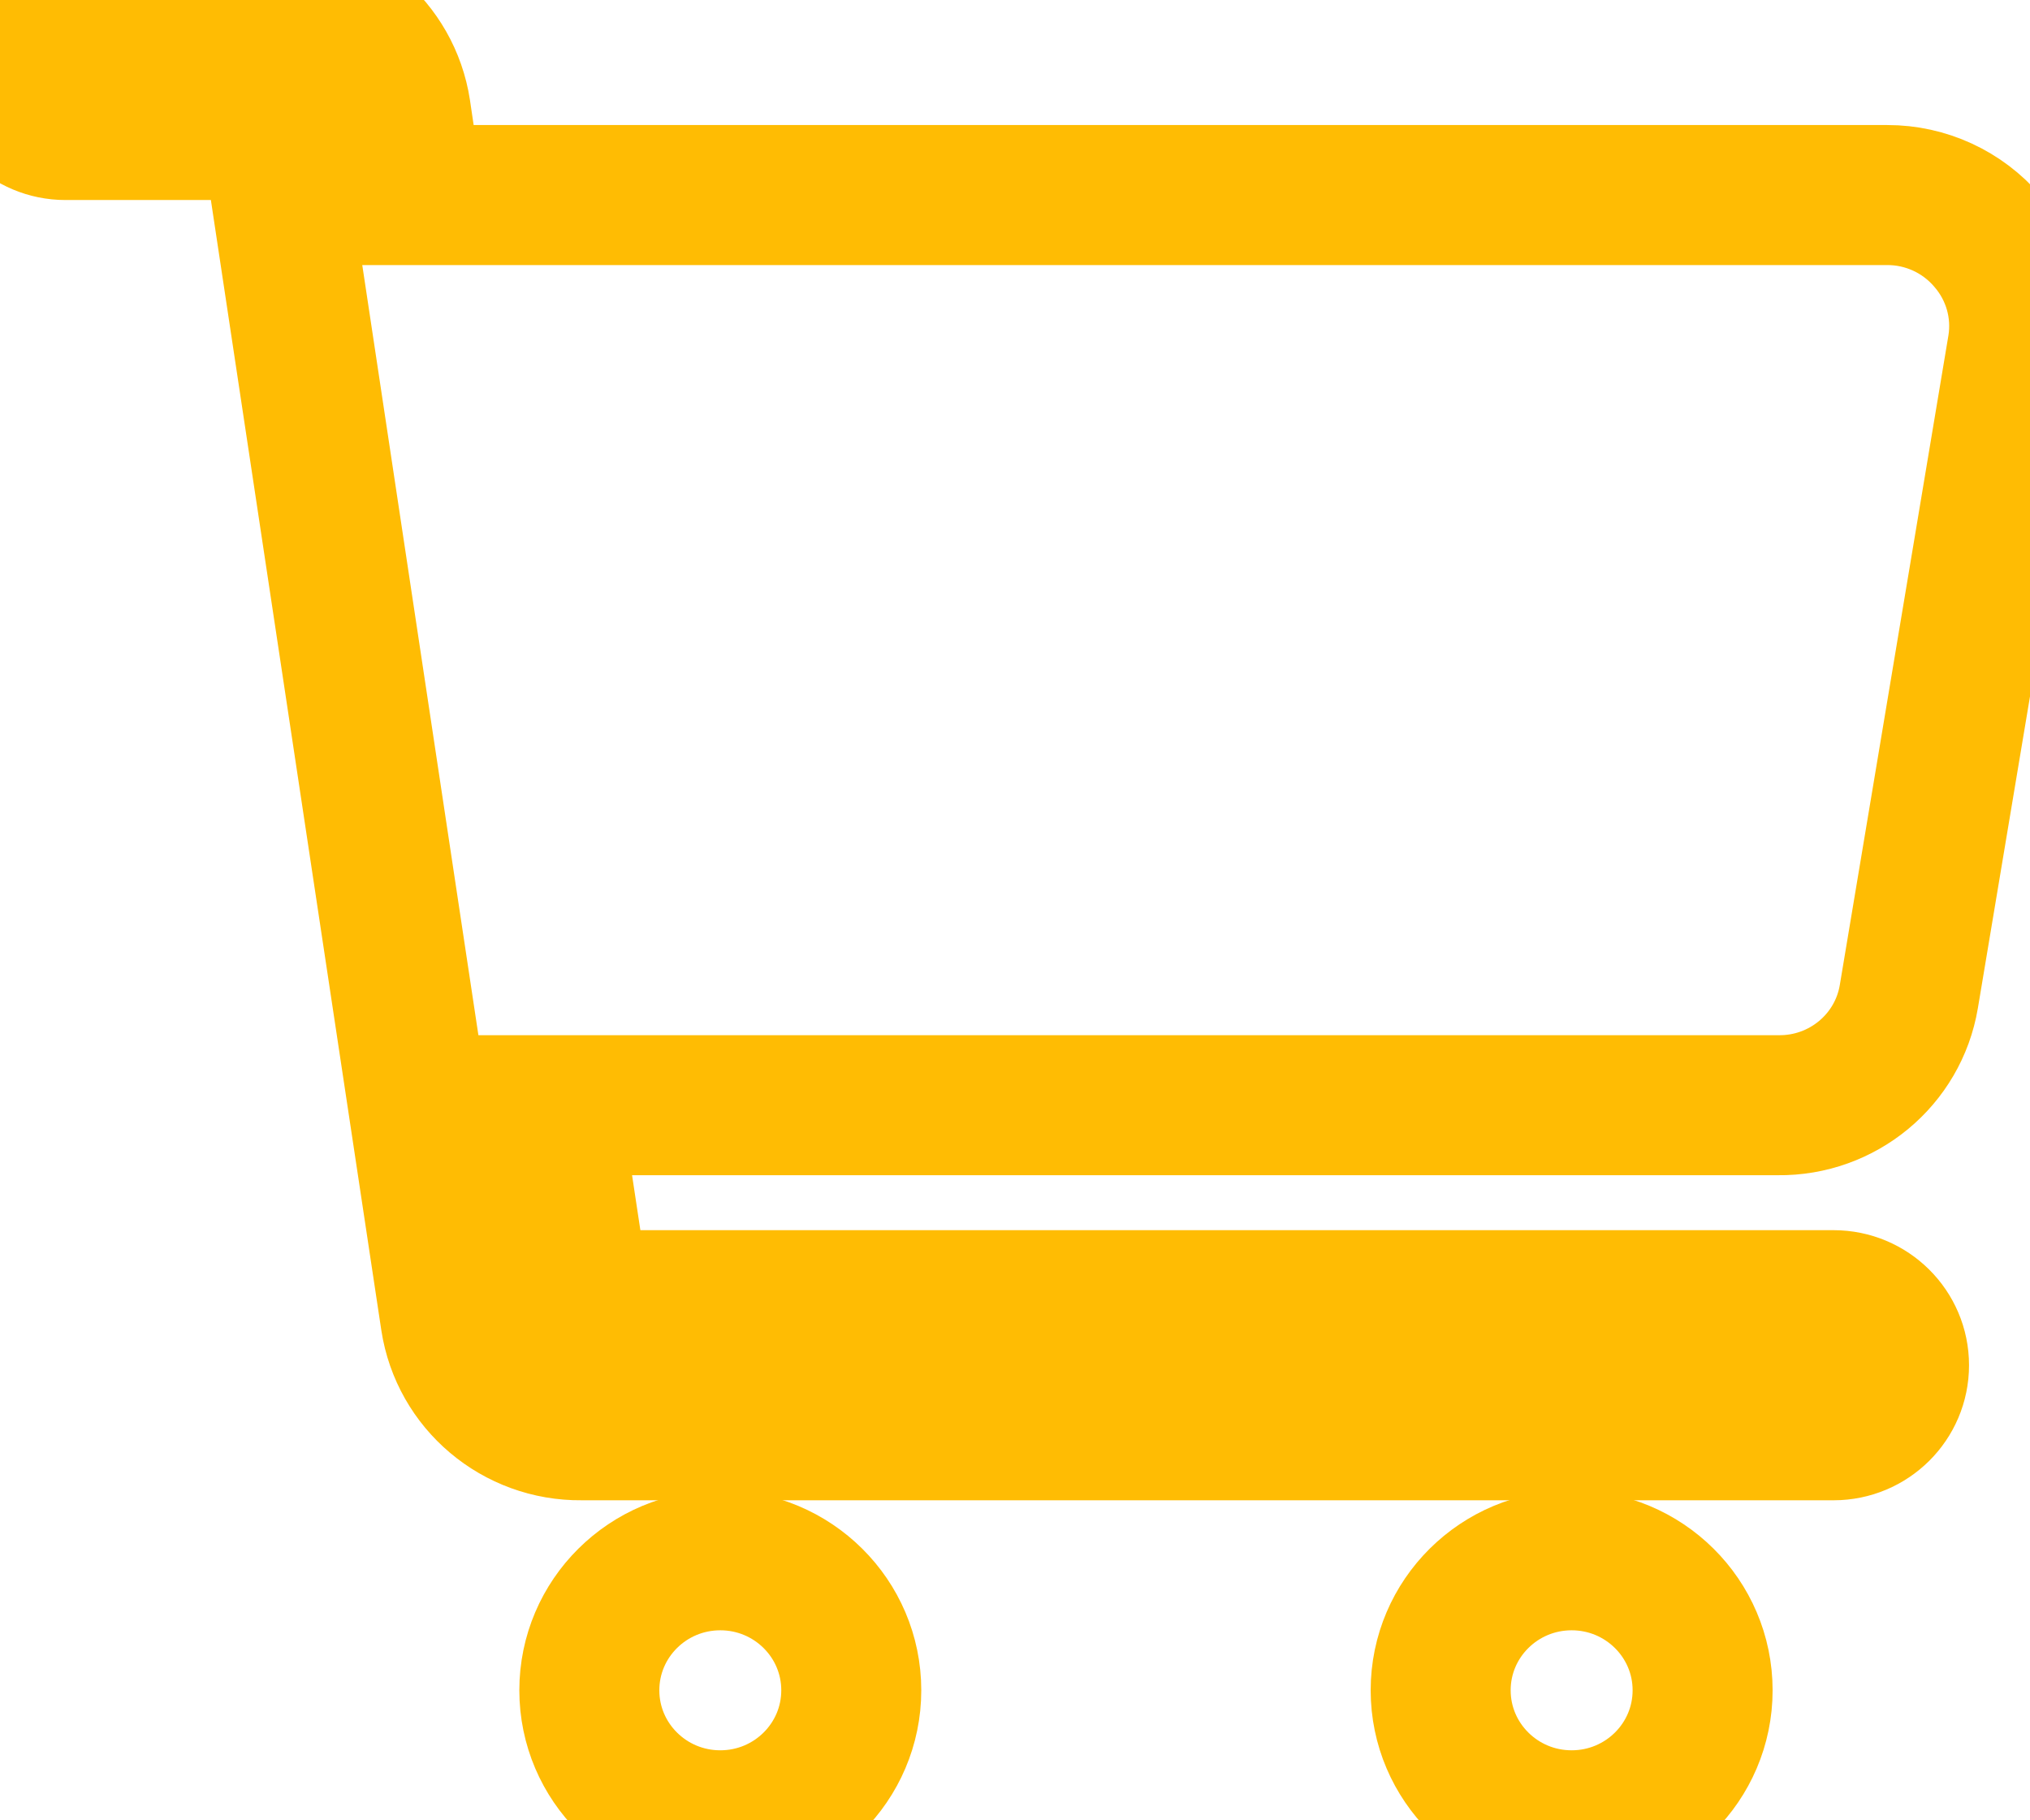
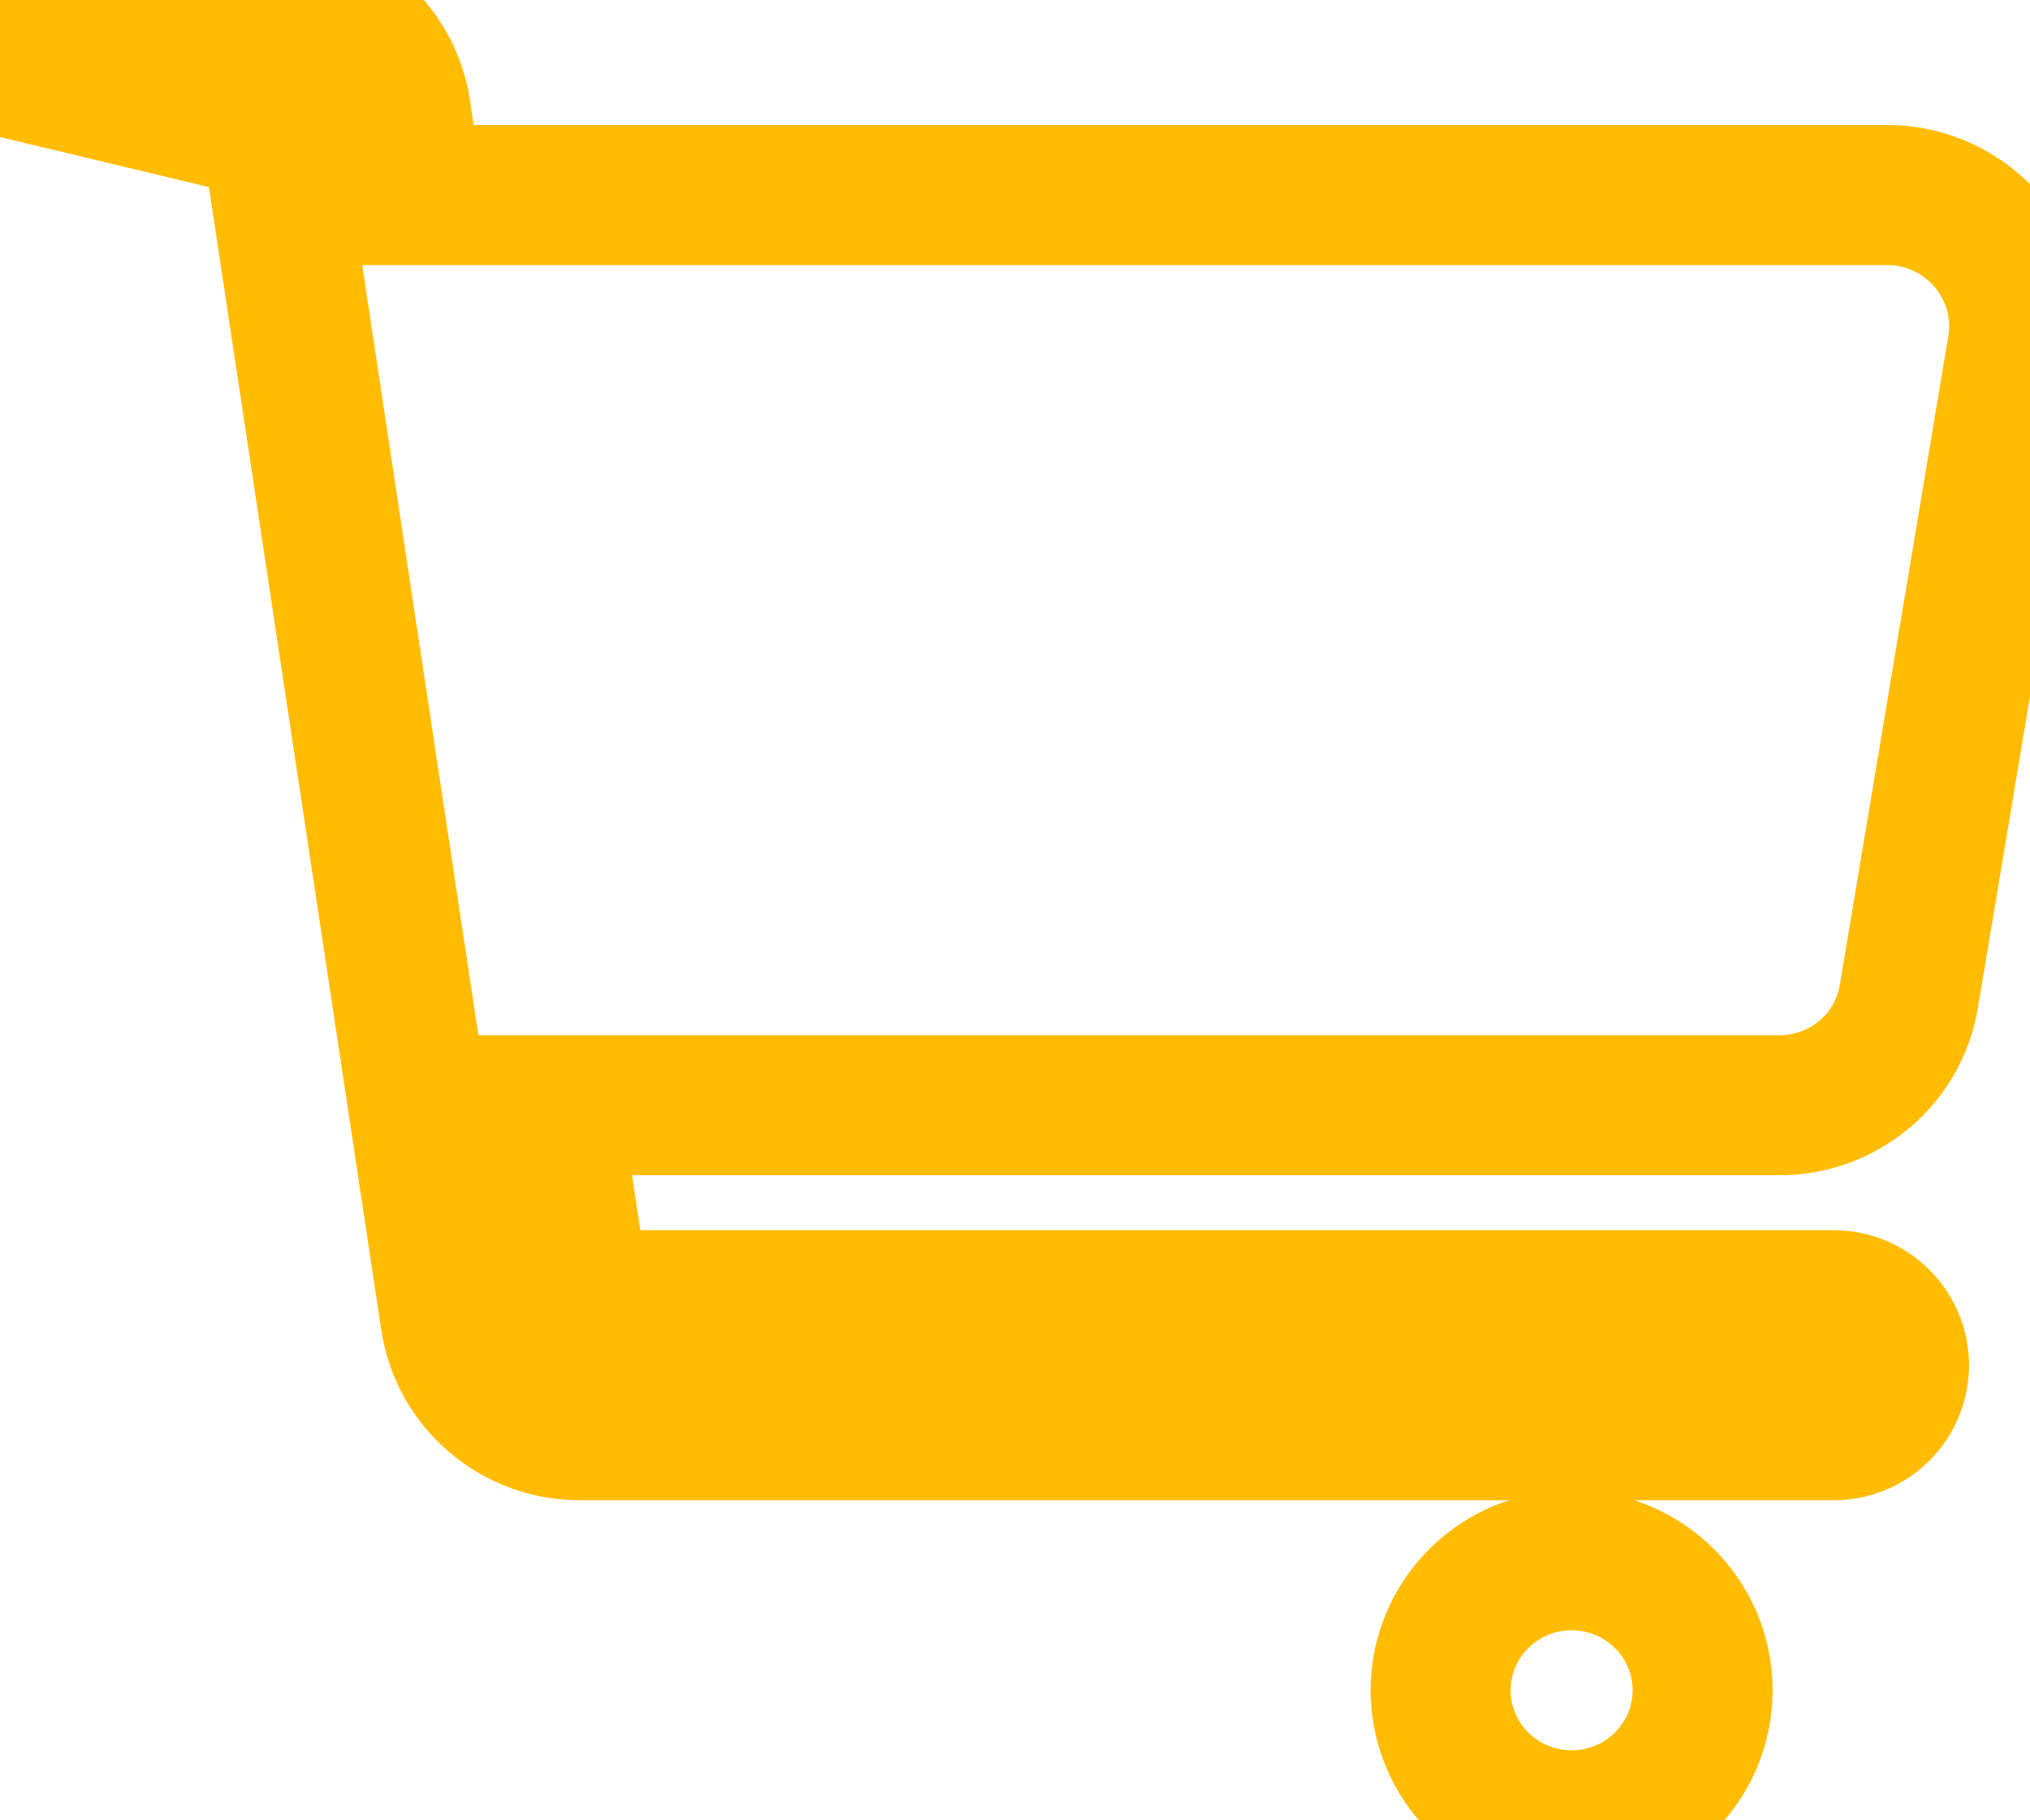
<svg xmlns="http://www.w3.org/2000/svg" width="29px" height="26px" viewBox="0 0 29 26" version="1.1">
  <title>noun_buy_2754319</title>
  <desc>Created with Sketch.</desc>
  <defs />
  <g id="Symbols" stroke="none" stroke-width="1" fill="none" fill-rule="evenodd">
    <g id="Menu_Sinuberase" transform="translate(-1290, -50)" stroke="#FFBC03" stroke-width="2">
      <g id="Group-5">
        <g id="Group-2-Copy-6" transform="translate(1174, 41)">
          <g id="noun_buy_2754319" transform="translate(116, 9)">
            <g id="Group">
-               <path d="M28.392,3.445 C28.036,3.027 27.512,2.785 26.961,2.786 L5.903,2.786 L5.725,1.579 C5.585,0.663 4.787,-0.01 3.854,-4.12457611e-16 L0.935,-4.12457611e-16 C0.419,-4.12457611e-16 -1.58772802e-16,0.416 -2.22044605e-16,0.929 C-2.85316407e-16,1.441 0.419,1.857 0.935,1.857 L3.873,1.857 L6.436,18.85 C6.576,19.766 7.374,20.439 8.307,20.429 L26.194,20.429 C26.71,20.429 27.129,20.013 27.129,19.5 C27.129,18.987 26.71,18.571 26.194,18.571 L8.288,18.571 L7.867,15.786 L25.398,15.786 C26.322,15.798 27.117,15.14 27.269,14.235 L28.822,4.949 C28.909,4.409 28.751,3.859 28.392,3.445 Z" id="Path" />
-               <ellipse id="Oval" cx="10.29" cy="24.143" rx="1.871" ry="1.857" />
+               <path d="M28.392,3.445 C28.036,3.027 27.512,2.785 26.961,2.786 L5.903,2.786 L5.725,1.579 C5.585,0.663 4.787,-0.01 3.854,-4.12457611e-16 L0.935,-4.12457611e-16 C0.419,-4.12457611e-16 -1.58772802e-16,0.416 -2.22044605e-16,0.929 L3.873,1.857 L6.436,18.85 C6.576,19.766 7.374,20.439 8.307,20.429 L26.194,20.429 C26.71,20.429 27.129,20.013 27.129,19.5 C27.129,18.987 26.71,18.571 26.194,18.571 L8.288,18.571 L7.867,15.786 L25.398,15.786 C26.322,15.798 27.117,15.14 27.269,14.235 L28.822,4.949 C28.909,4.409 28.751,3.859 28.392,3.445 Z" id="Path" />
              <ellipse id="Oval" cx="22.452" cy="24.143" rx="1.871" ry="1.857" />
            </g>
          </g>
        </g>
      </g>
    </g>
  </g>
</svg>